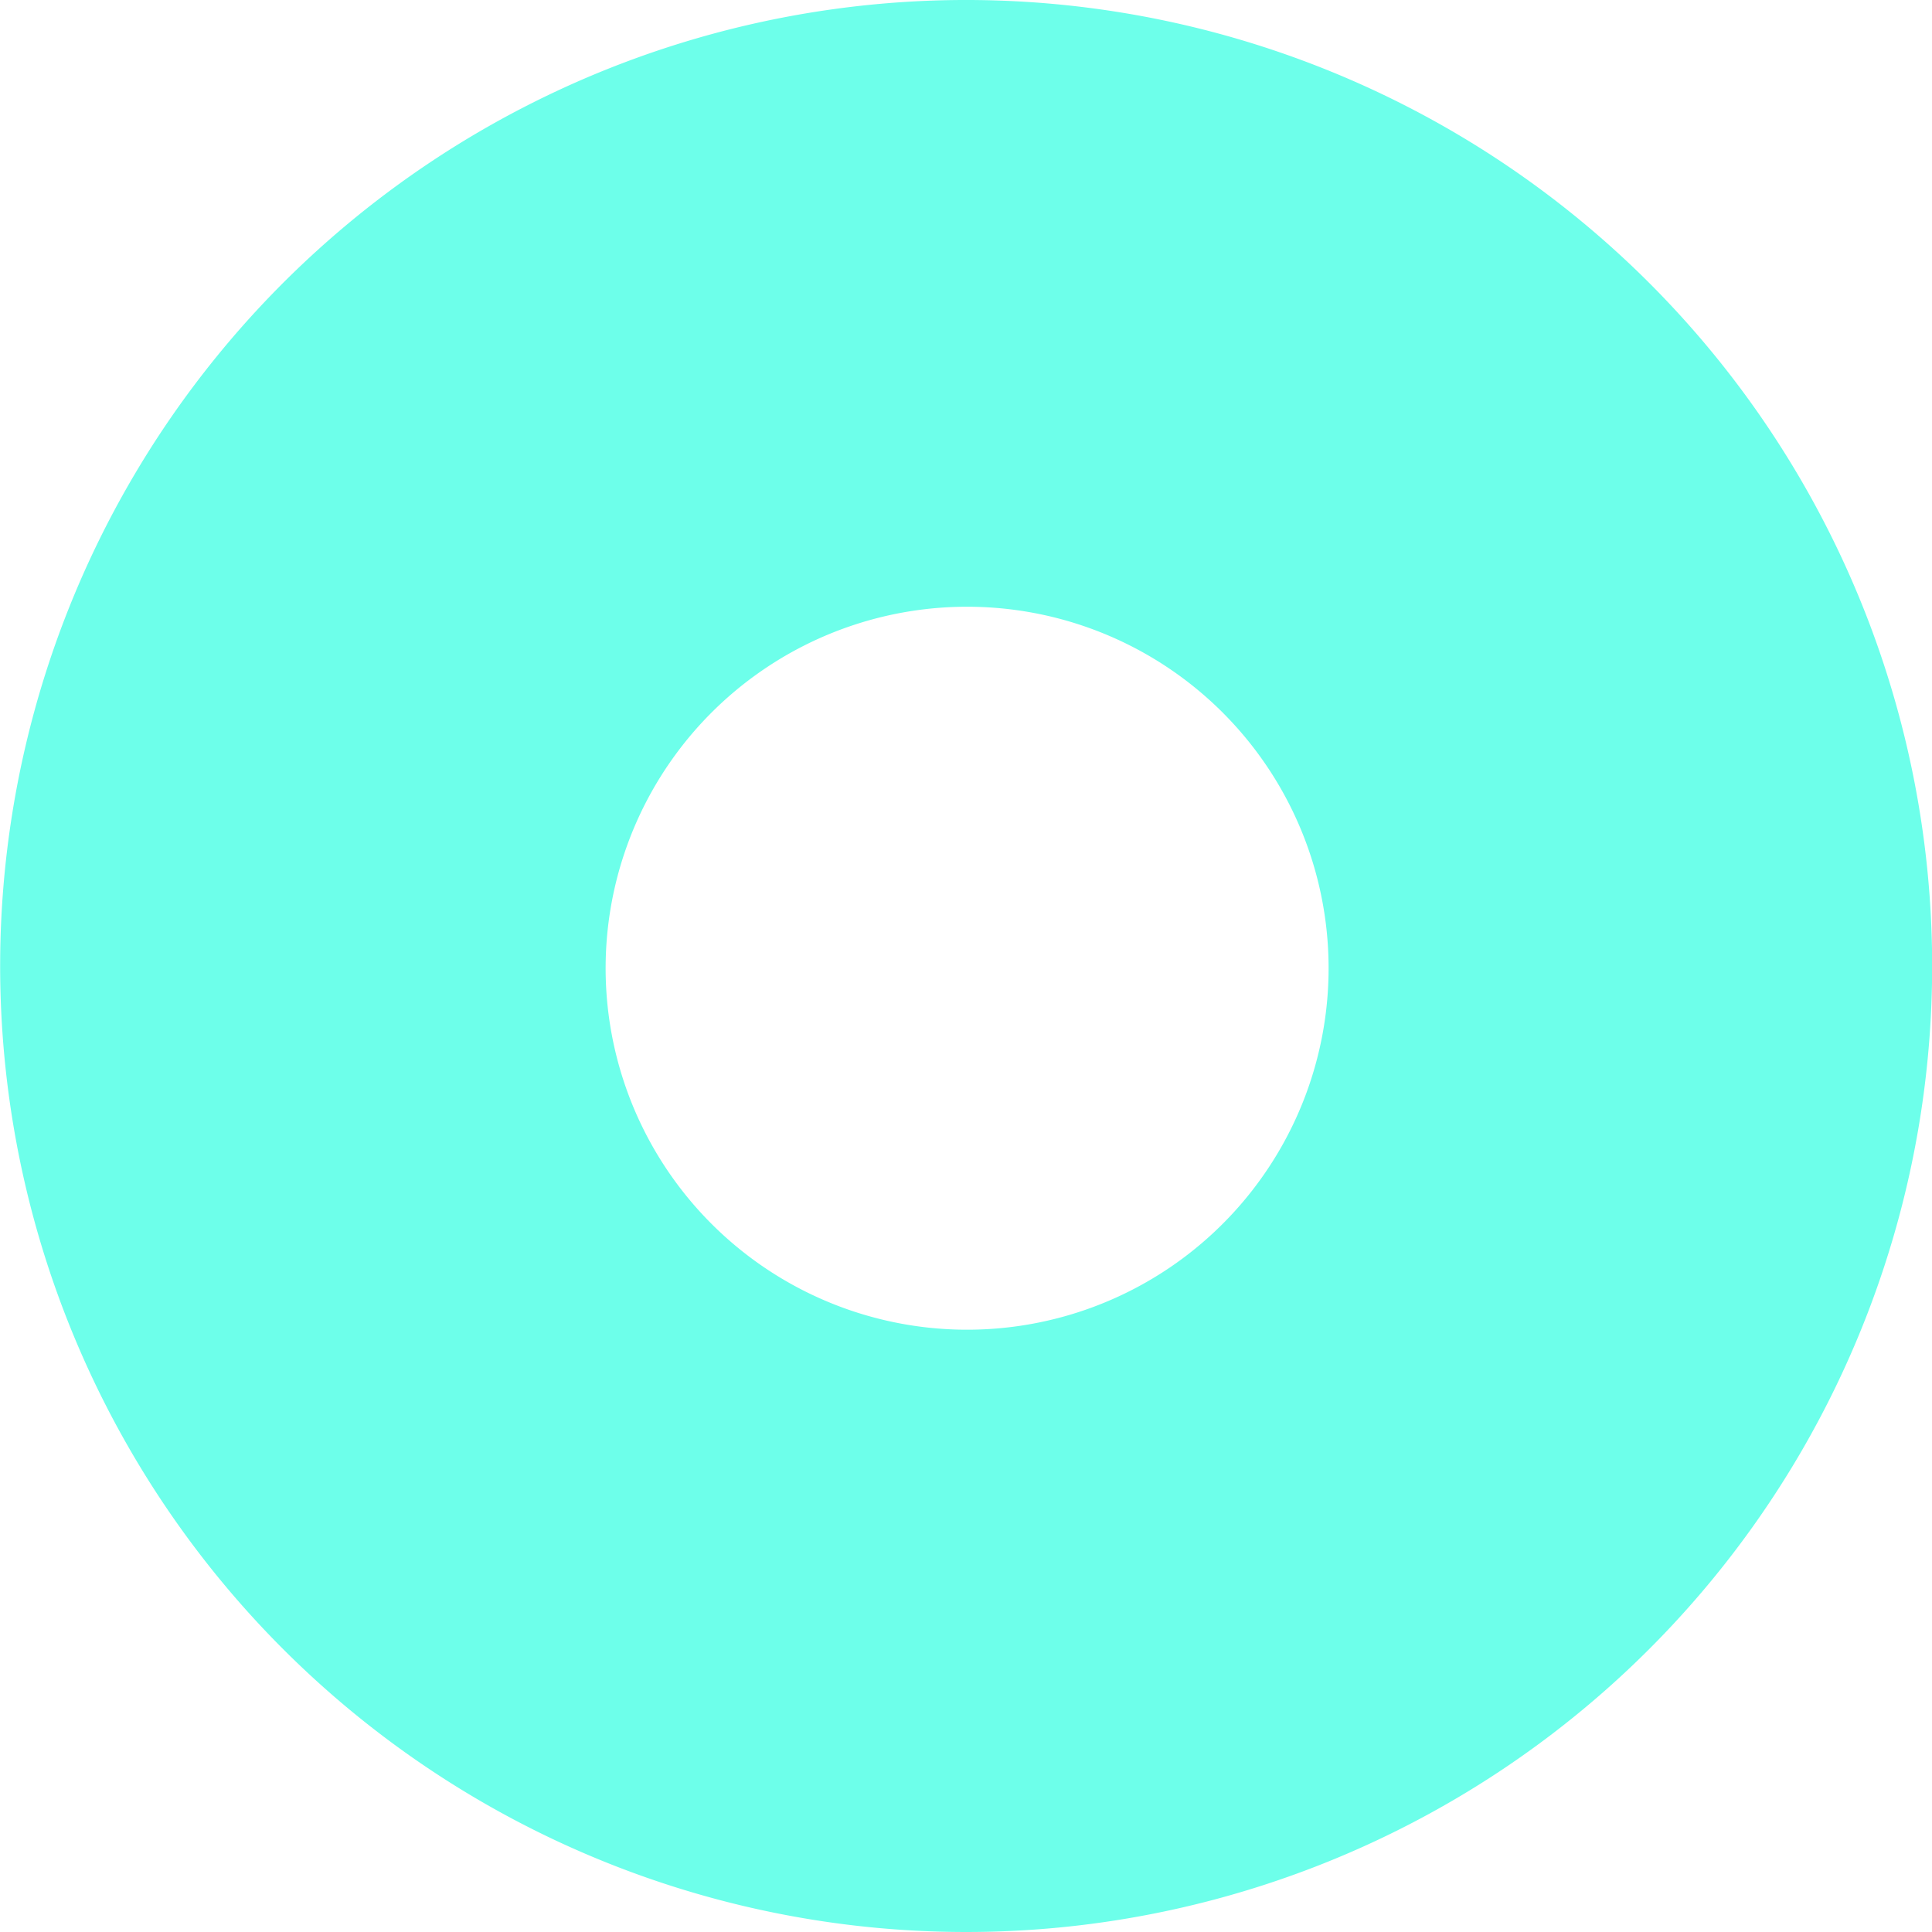
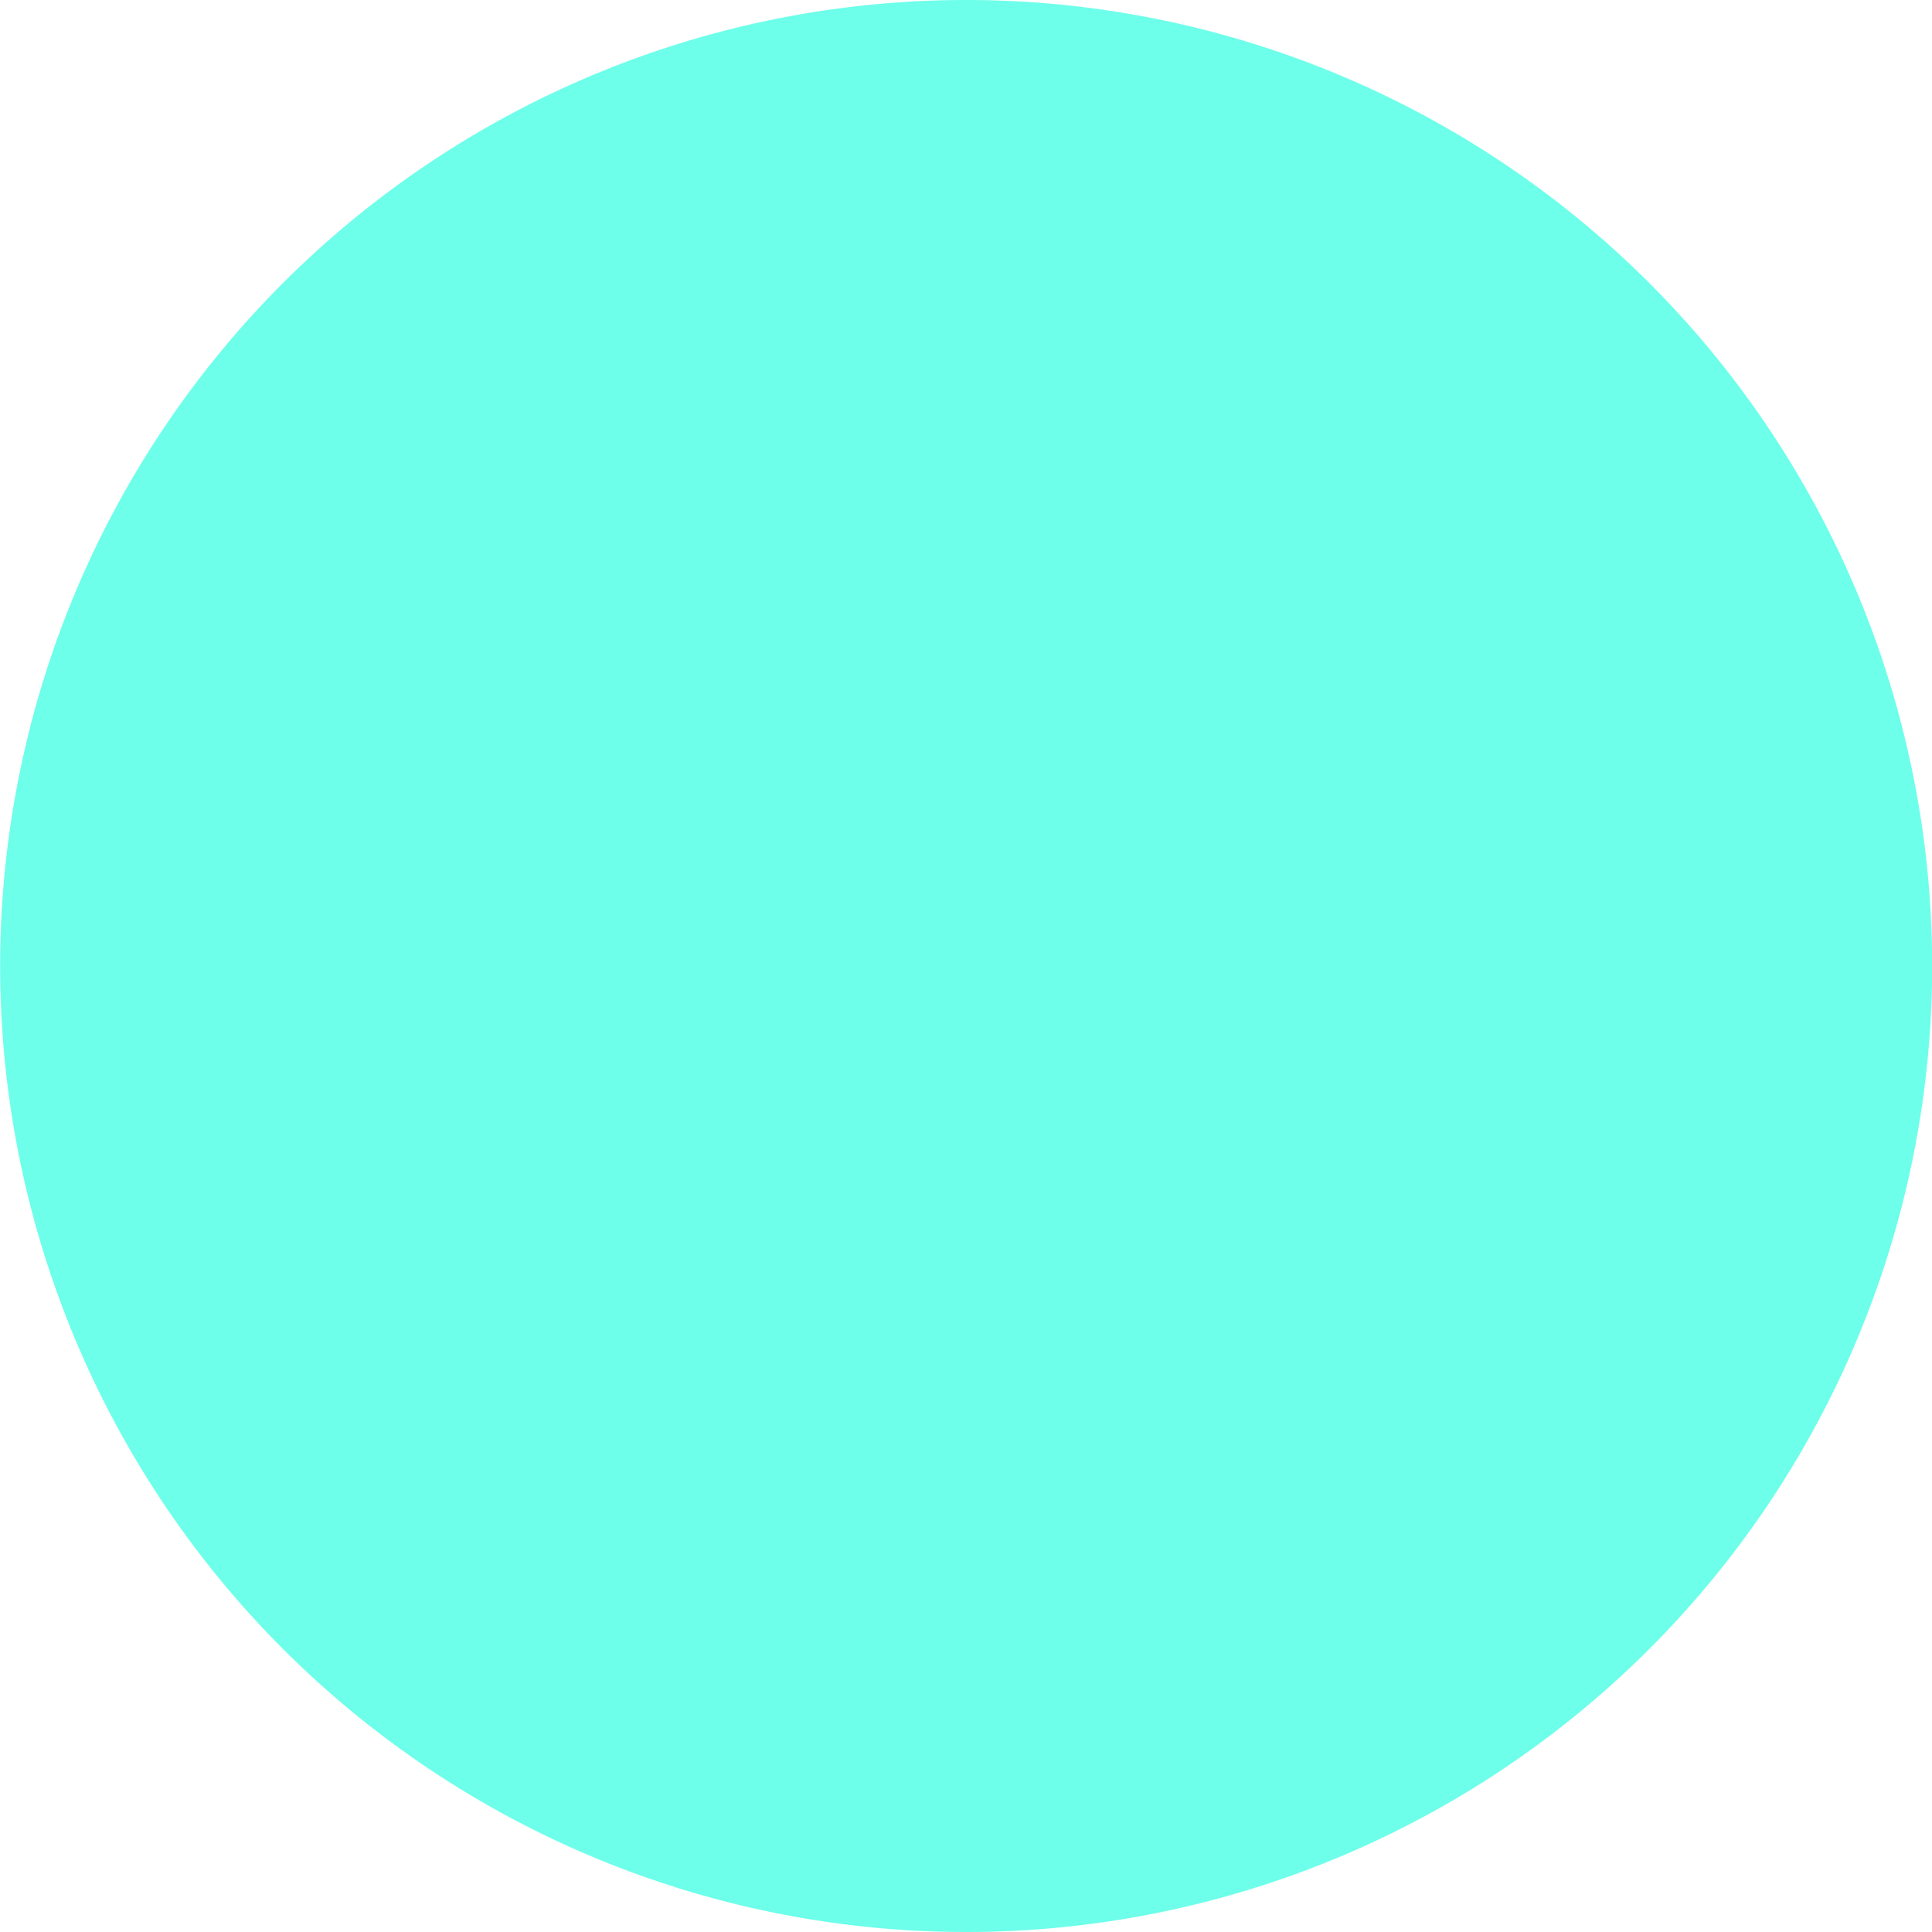
<svg xmlns="http://www.w3.org/2000/svg" viewBox="0 0 34.74 34.74">
-   <path d="M17.38,34.74a17.37,17.37,0,1,1,4.7-.65h0A17.37,17.37,0,0,1,17.38,34.74Zm0-23.83a6.5,6.5,0,1,0,6.27,4.75,6.5,6.5,0,0,0-6.27-4.75Z" fill="#6dffea" />
+   <path d="M17.38,34.74a17.37,17.37,0,1,1,4.7-.65h0A17.37,17.37,0,0,1,17.38,34.74Zm0-23.83Z" fill="#6dffea" />
</svg>